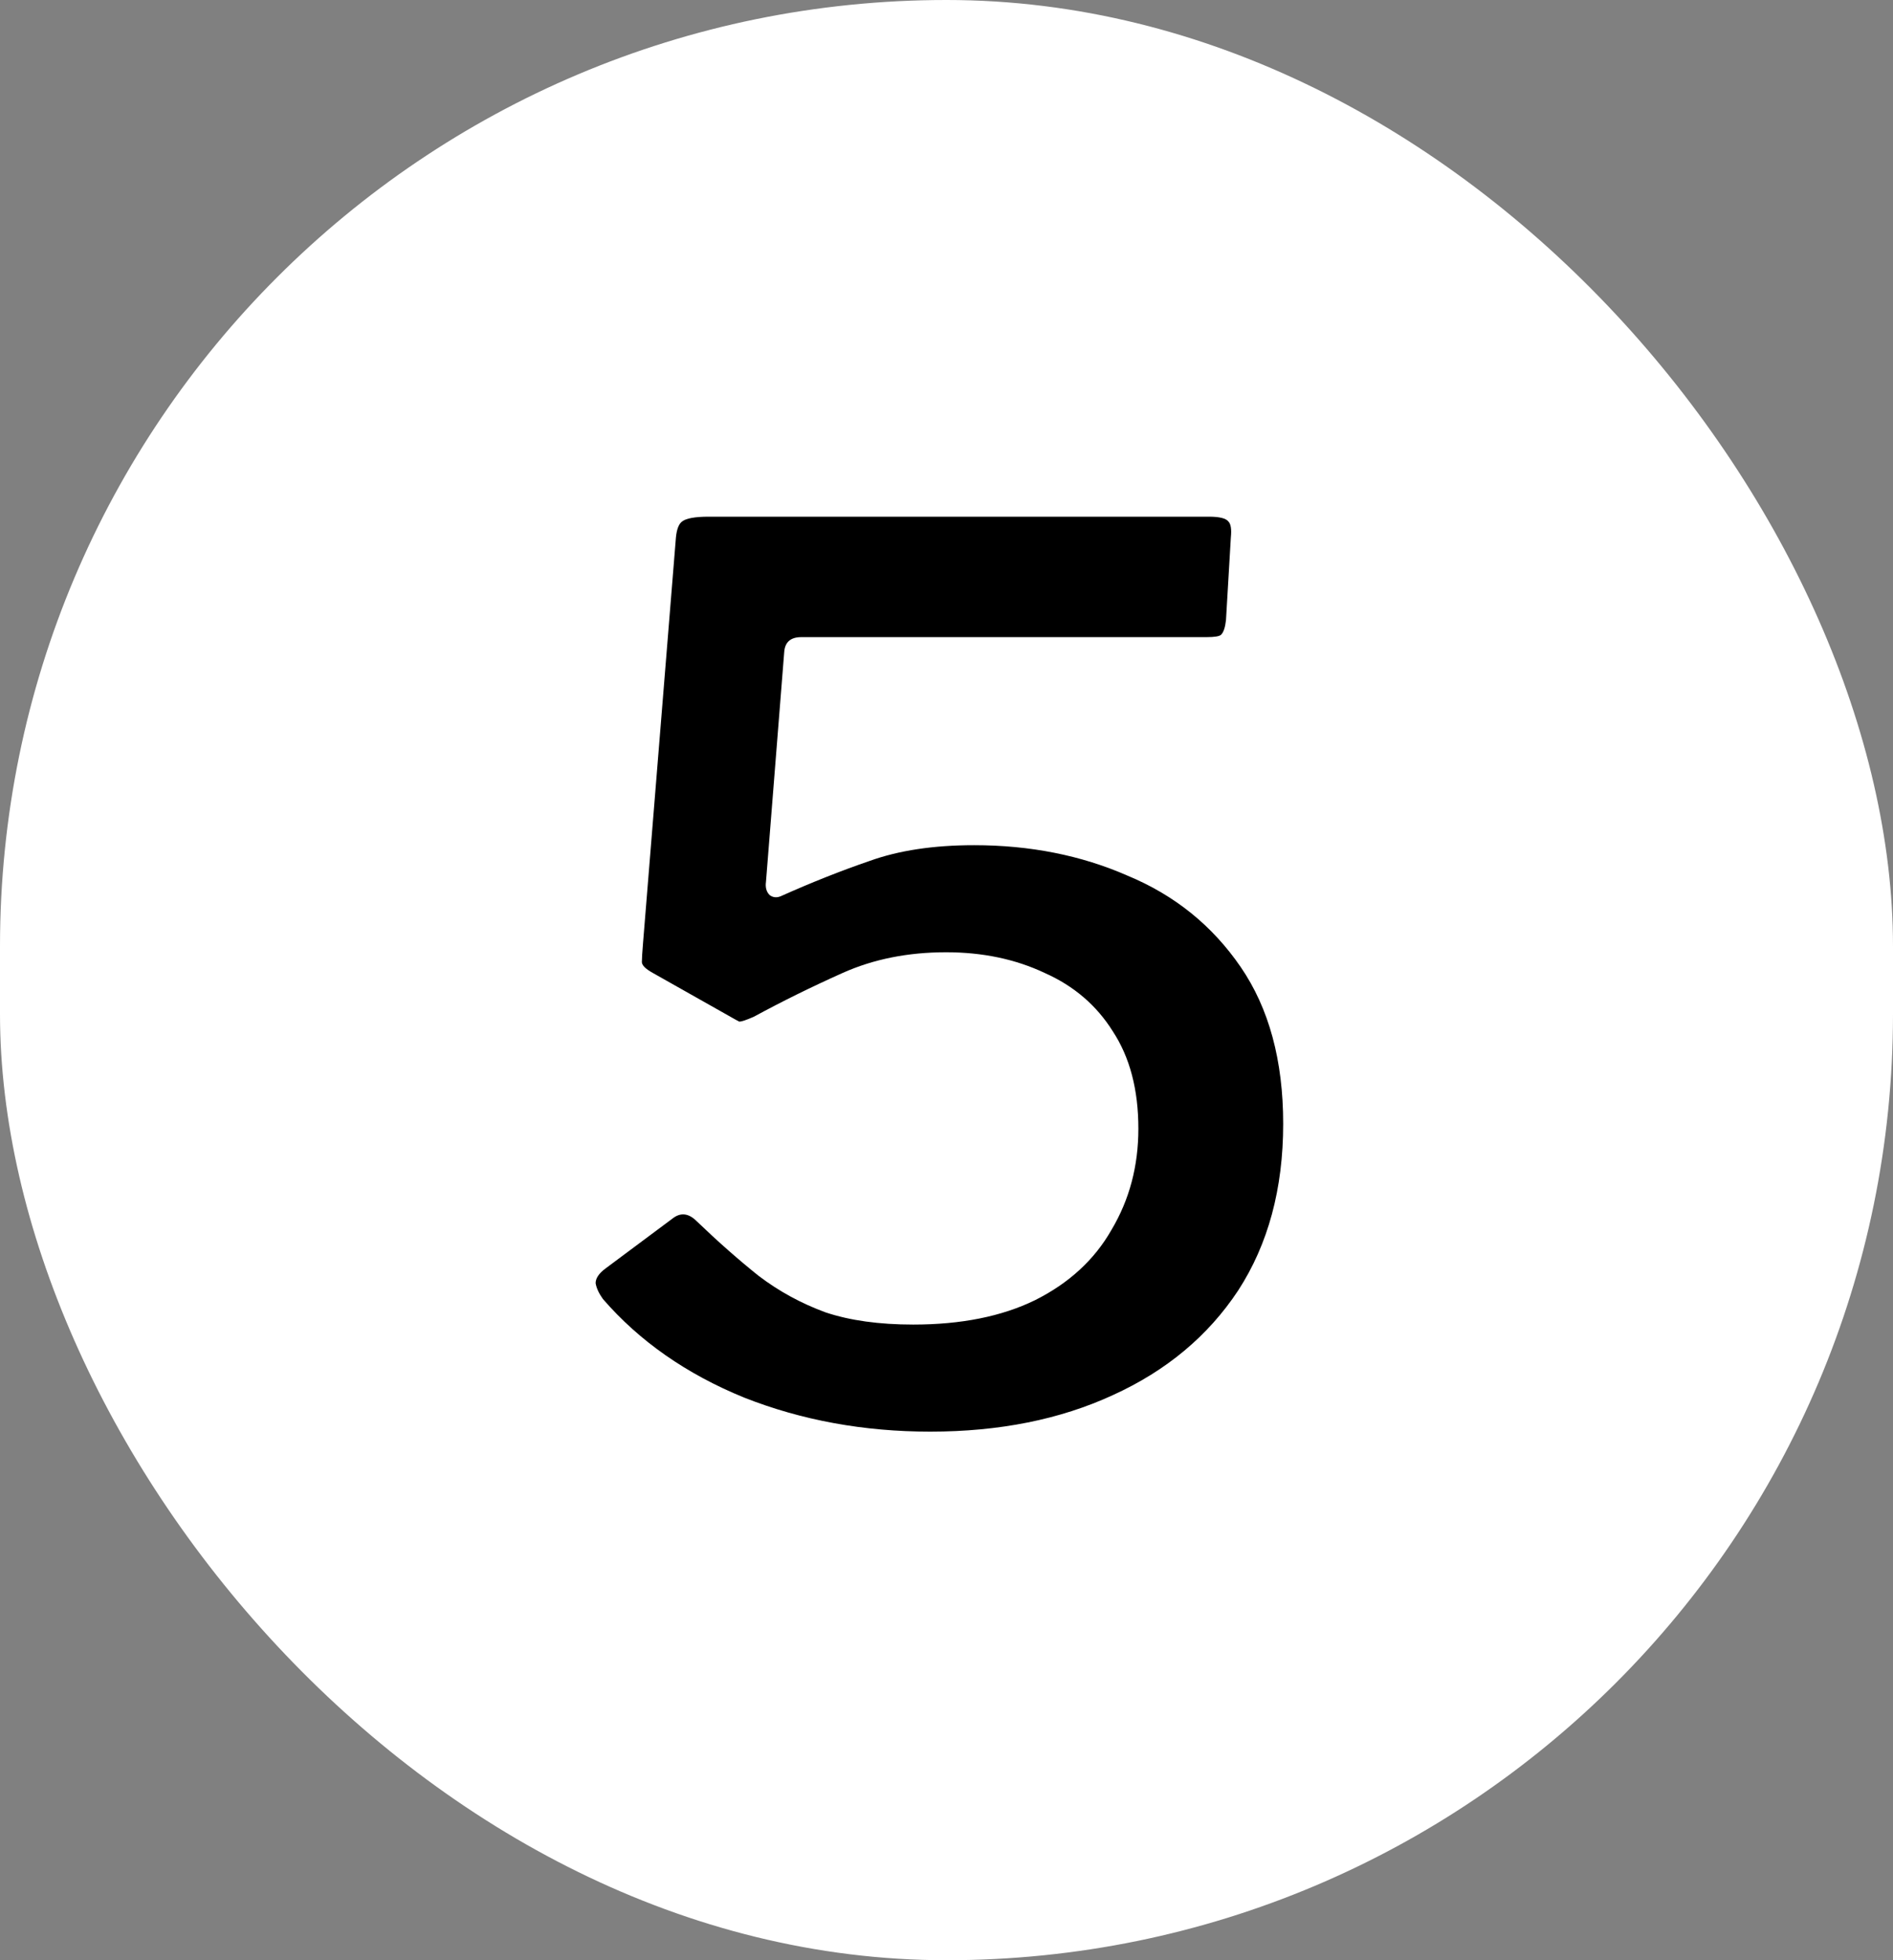
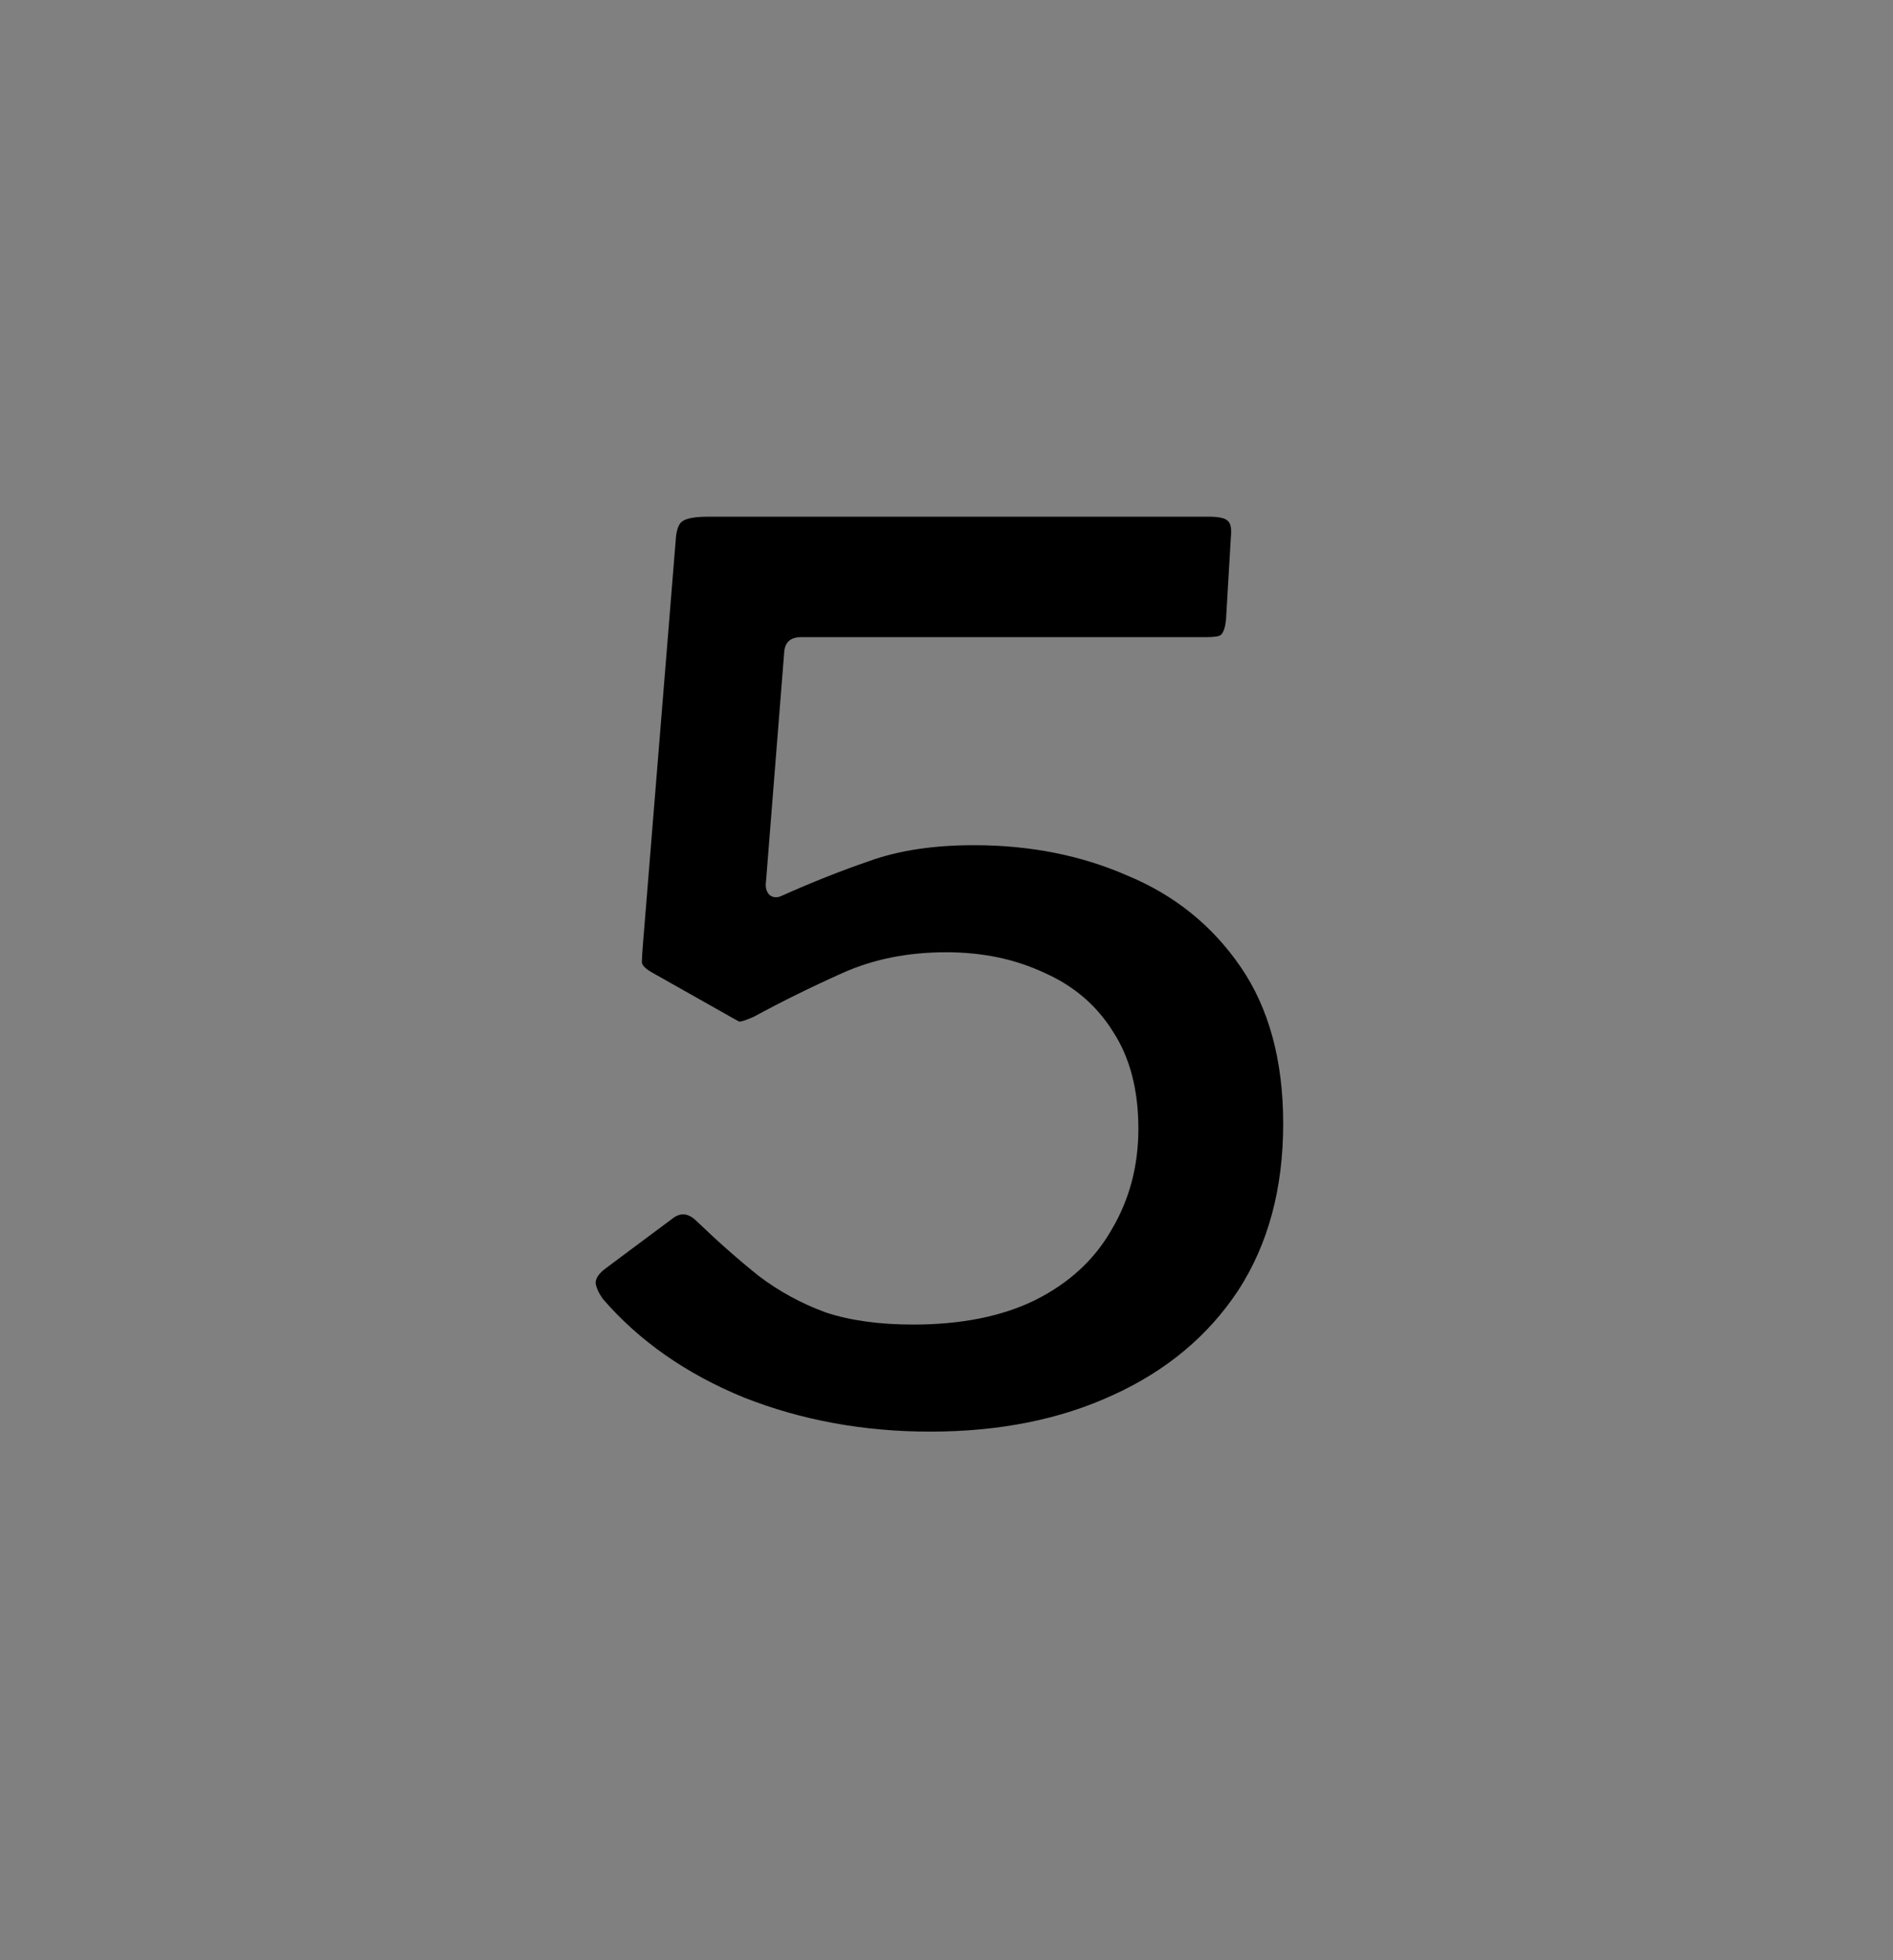
<svg xmlns="http://www.w3.org/2000/svg" width="28" height="29" viewBox="0 0 28 29" fill="none">
  <rect x="0" y="0" width="28" height="29" fill="#808080" stroke="none" />
-   <rect width="28" height="29" rx="14" fill="white" />
  <path d="M17.882 7.644C18.038 7.644 18.134 7.668 18.17 7.716C18.206 7.752 18.218 7.83 18.206 7.95L18.134 9.174C18.122 9.282 18.098 9.354 18.062 9.39C18.038 9.414 17.966 9.426 17.846 9.426H11.852C11.696 9.426 11.612 9.498 11.6 9.642L11.33 13.044C11.318 13.128 11.336 13.194 11.384 13.242C11.432 13.278 11.486 13.284 11.546 13.26C12.002 13.056 12.44 12.882 12.86 12.738C13.292 12.582 13.808 12.504 14.408 12.504C15.236 12.504 15.992 12.654 16.676 12.954C17.372 13.242 17.93 13.692 18.35 14.304C18.77 14.916 18.98 15.69 18.98 16.626C18.98 17.586 18.758 18.408 18.314 19.092C17.87 19.764 17.252 20.28 16.46 20.64C15.68 21 14.78 21.18 13.76 21.18C12.776 21.18 11.858 21.012 11.006 20.676C10.154 20.328 9.458 19.842 8.918 19.218C8.858 19.134 8.822 19.056 8.81 18.984C8.81 18.912 8.858 18.84 8.954 18.768L9.944 18.03C10.064 17.934 10.184 17.946 10.304 18.066C10.616 18.366 10.922 18.636 11.222 18.876C11.522 19.104 11.852 19.284 12.212 19.416C12.572 19.536 13.004 19.596 13.508 19.596C14.216 19.596 14.816 19.476 15.308 19.236C15.812 18.984 16.19 18.636 16.442 18.192C16.706 17.748 16.838 17.25 16.838 16.698C16.838 16.122 16.712 15.642 16.46 15.258C16.22 14.874 15.884 14.586 15.452 14.394C15.02 14.19 14.534 14.088 13.994 14.088C13.43 14.088 12.92 14.19 12.464 14.394C12.008 14.598 11.57 14.814 11.15 15.042C11.042 15.09 10.97 15.114 10.934 15.114C10.91 15.102 10.856 15.072 10.772 15.024L9.656 14.394C9.548 14.334 9.494 14.28 9.494 14.232C9.494 14.184 9.5 14.088 9.512 13.944L9.998 7.95C10.01 7.83 10.04 7.752 10.088 7.716C10.148 7.668 10.28 7.644 10.484 7.644H17.882Z" fill="black" />
</svg>